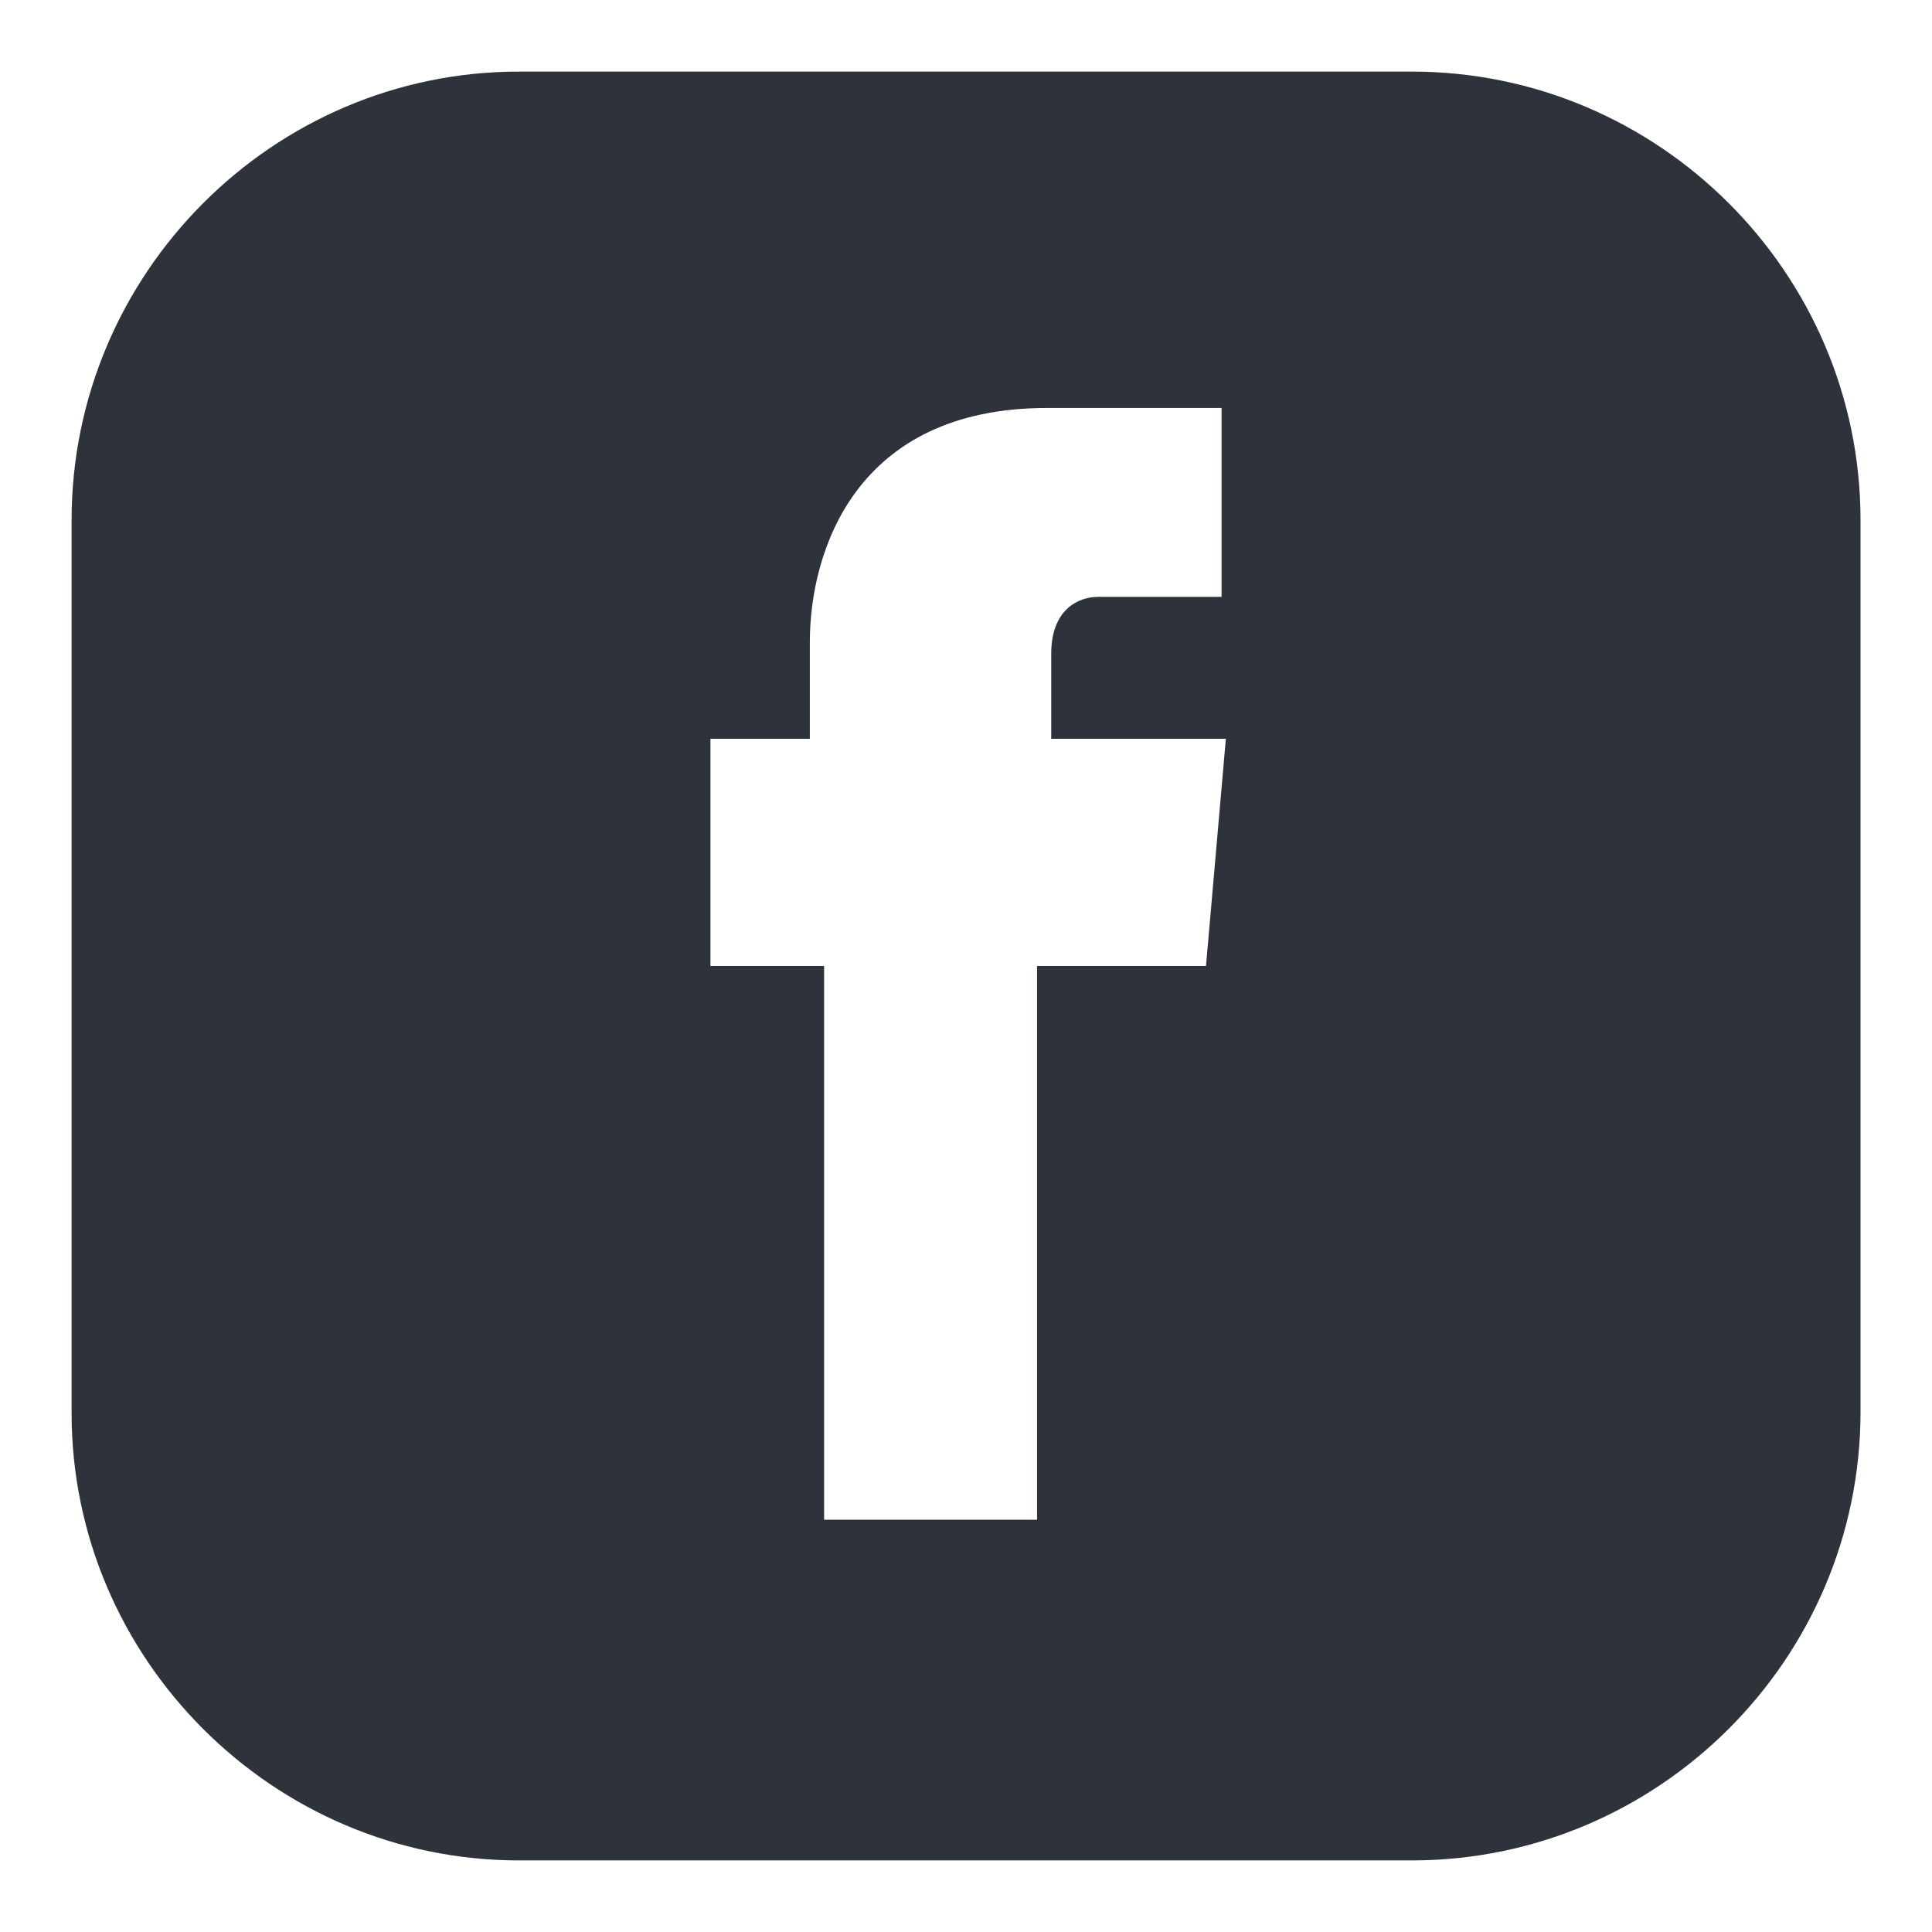
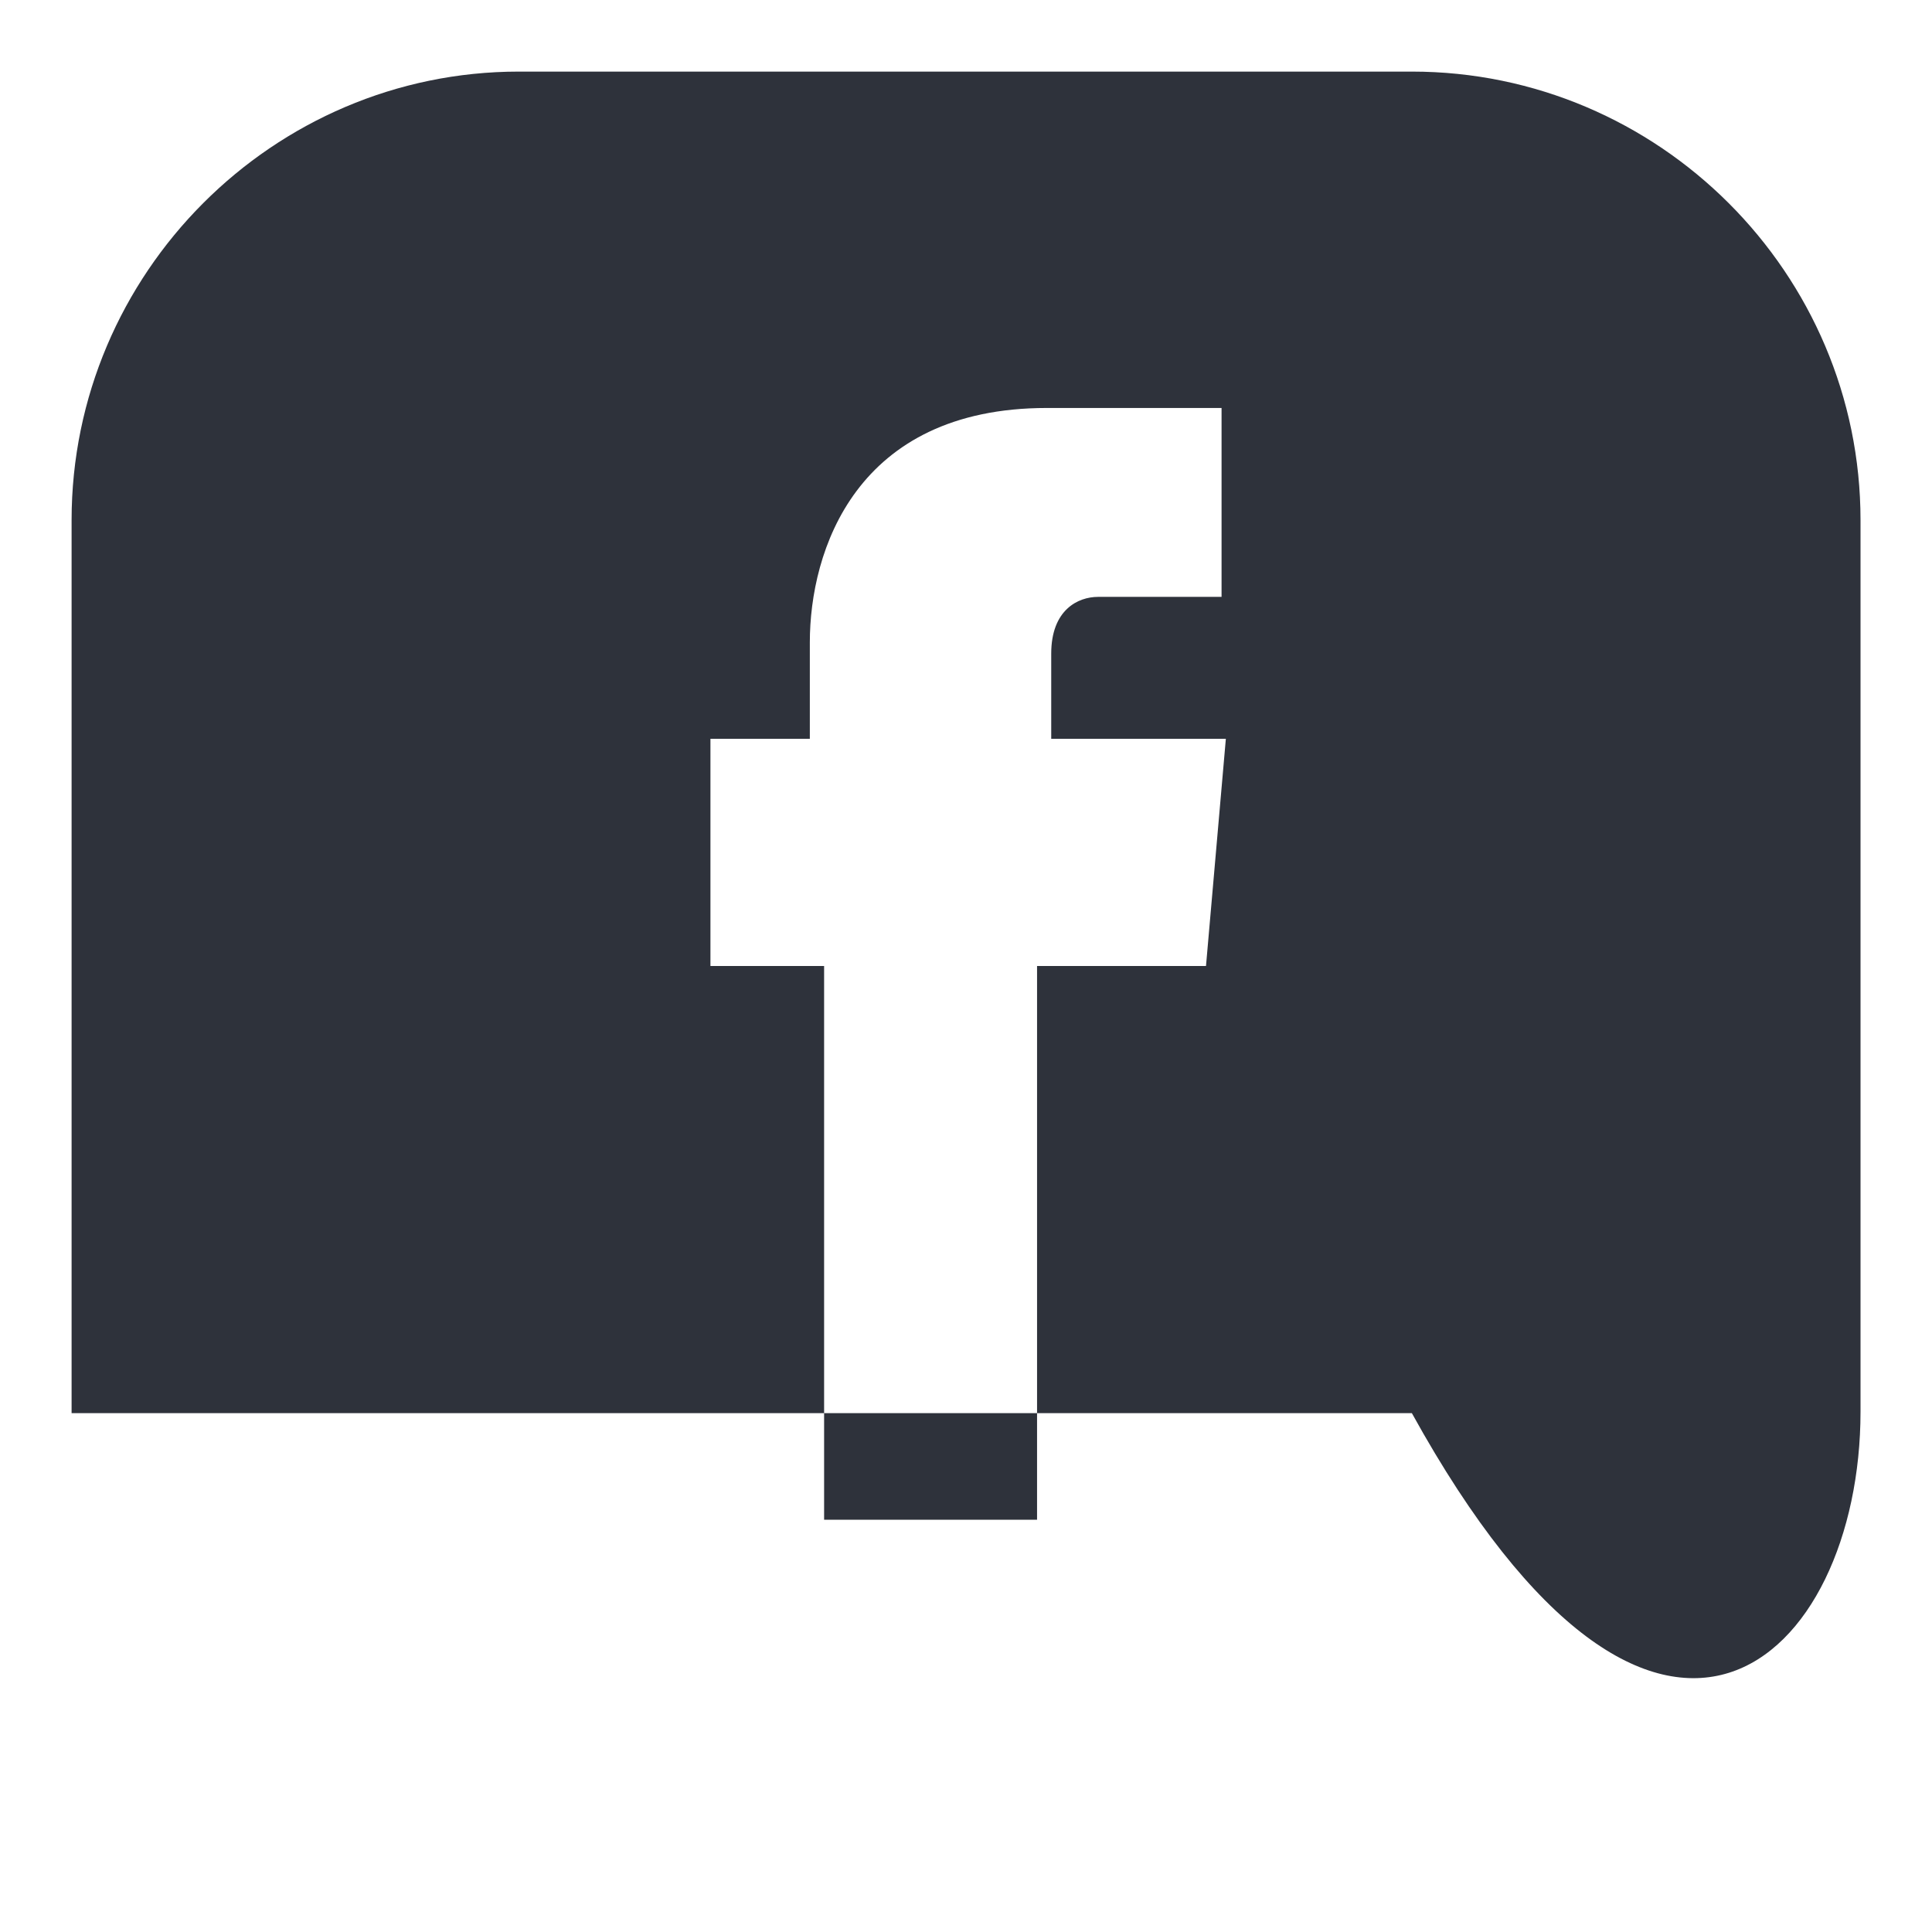
<svg xmlns="http://www.w3.org/2000/svg" width="18" height="18" viewBox="0 0 18 18" fill="none">
-   <path d="M13.154 0.667H4.834C2.545 0.667 0.667 2.545 0.667 4.846V13.166C0.667 15.455 2.545 17.333 4.834 17.333H13.154C15.455 17.333 17.334 15.455 17.334 13.153V4.846C17.334 2.545 15.455 0.667 13.154 0.667ZM11.236 9H9.662V14.159H7.678V9H6.619V6.883H7.545V5.984C7.545 5.137 7.969 3.801 9.754 3.801H11.381V5.561H10.23C10.045 5.561 9.794 5.68 9.794 6.09V6.883H11.421L11.236 9Z" fill="#2E323B" />
+   <path d="M13.154 0.667H4.834C2.545 0.667 0.667 2.545 0.667 4.846V13.166H13.154C15.455 17.333 17.334 15.455 17.334 13.153V4.846C17.334 2.545 15.455 0.667 13.154 0.667ZM11.236 9H9.662V14.159H7.678V9H6.619V6.883H7.545V5.984C7.545 5.137 7.969 3.801 9.754 3.801H11.381V5.561H10.23C10.045 5.561 9.794 5.68 9.794 6.09V6.883H11.421L11.236 9Z" fill="#2E323B" />
</svg>